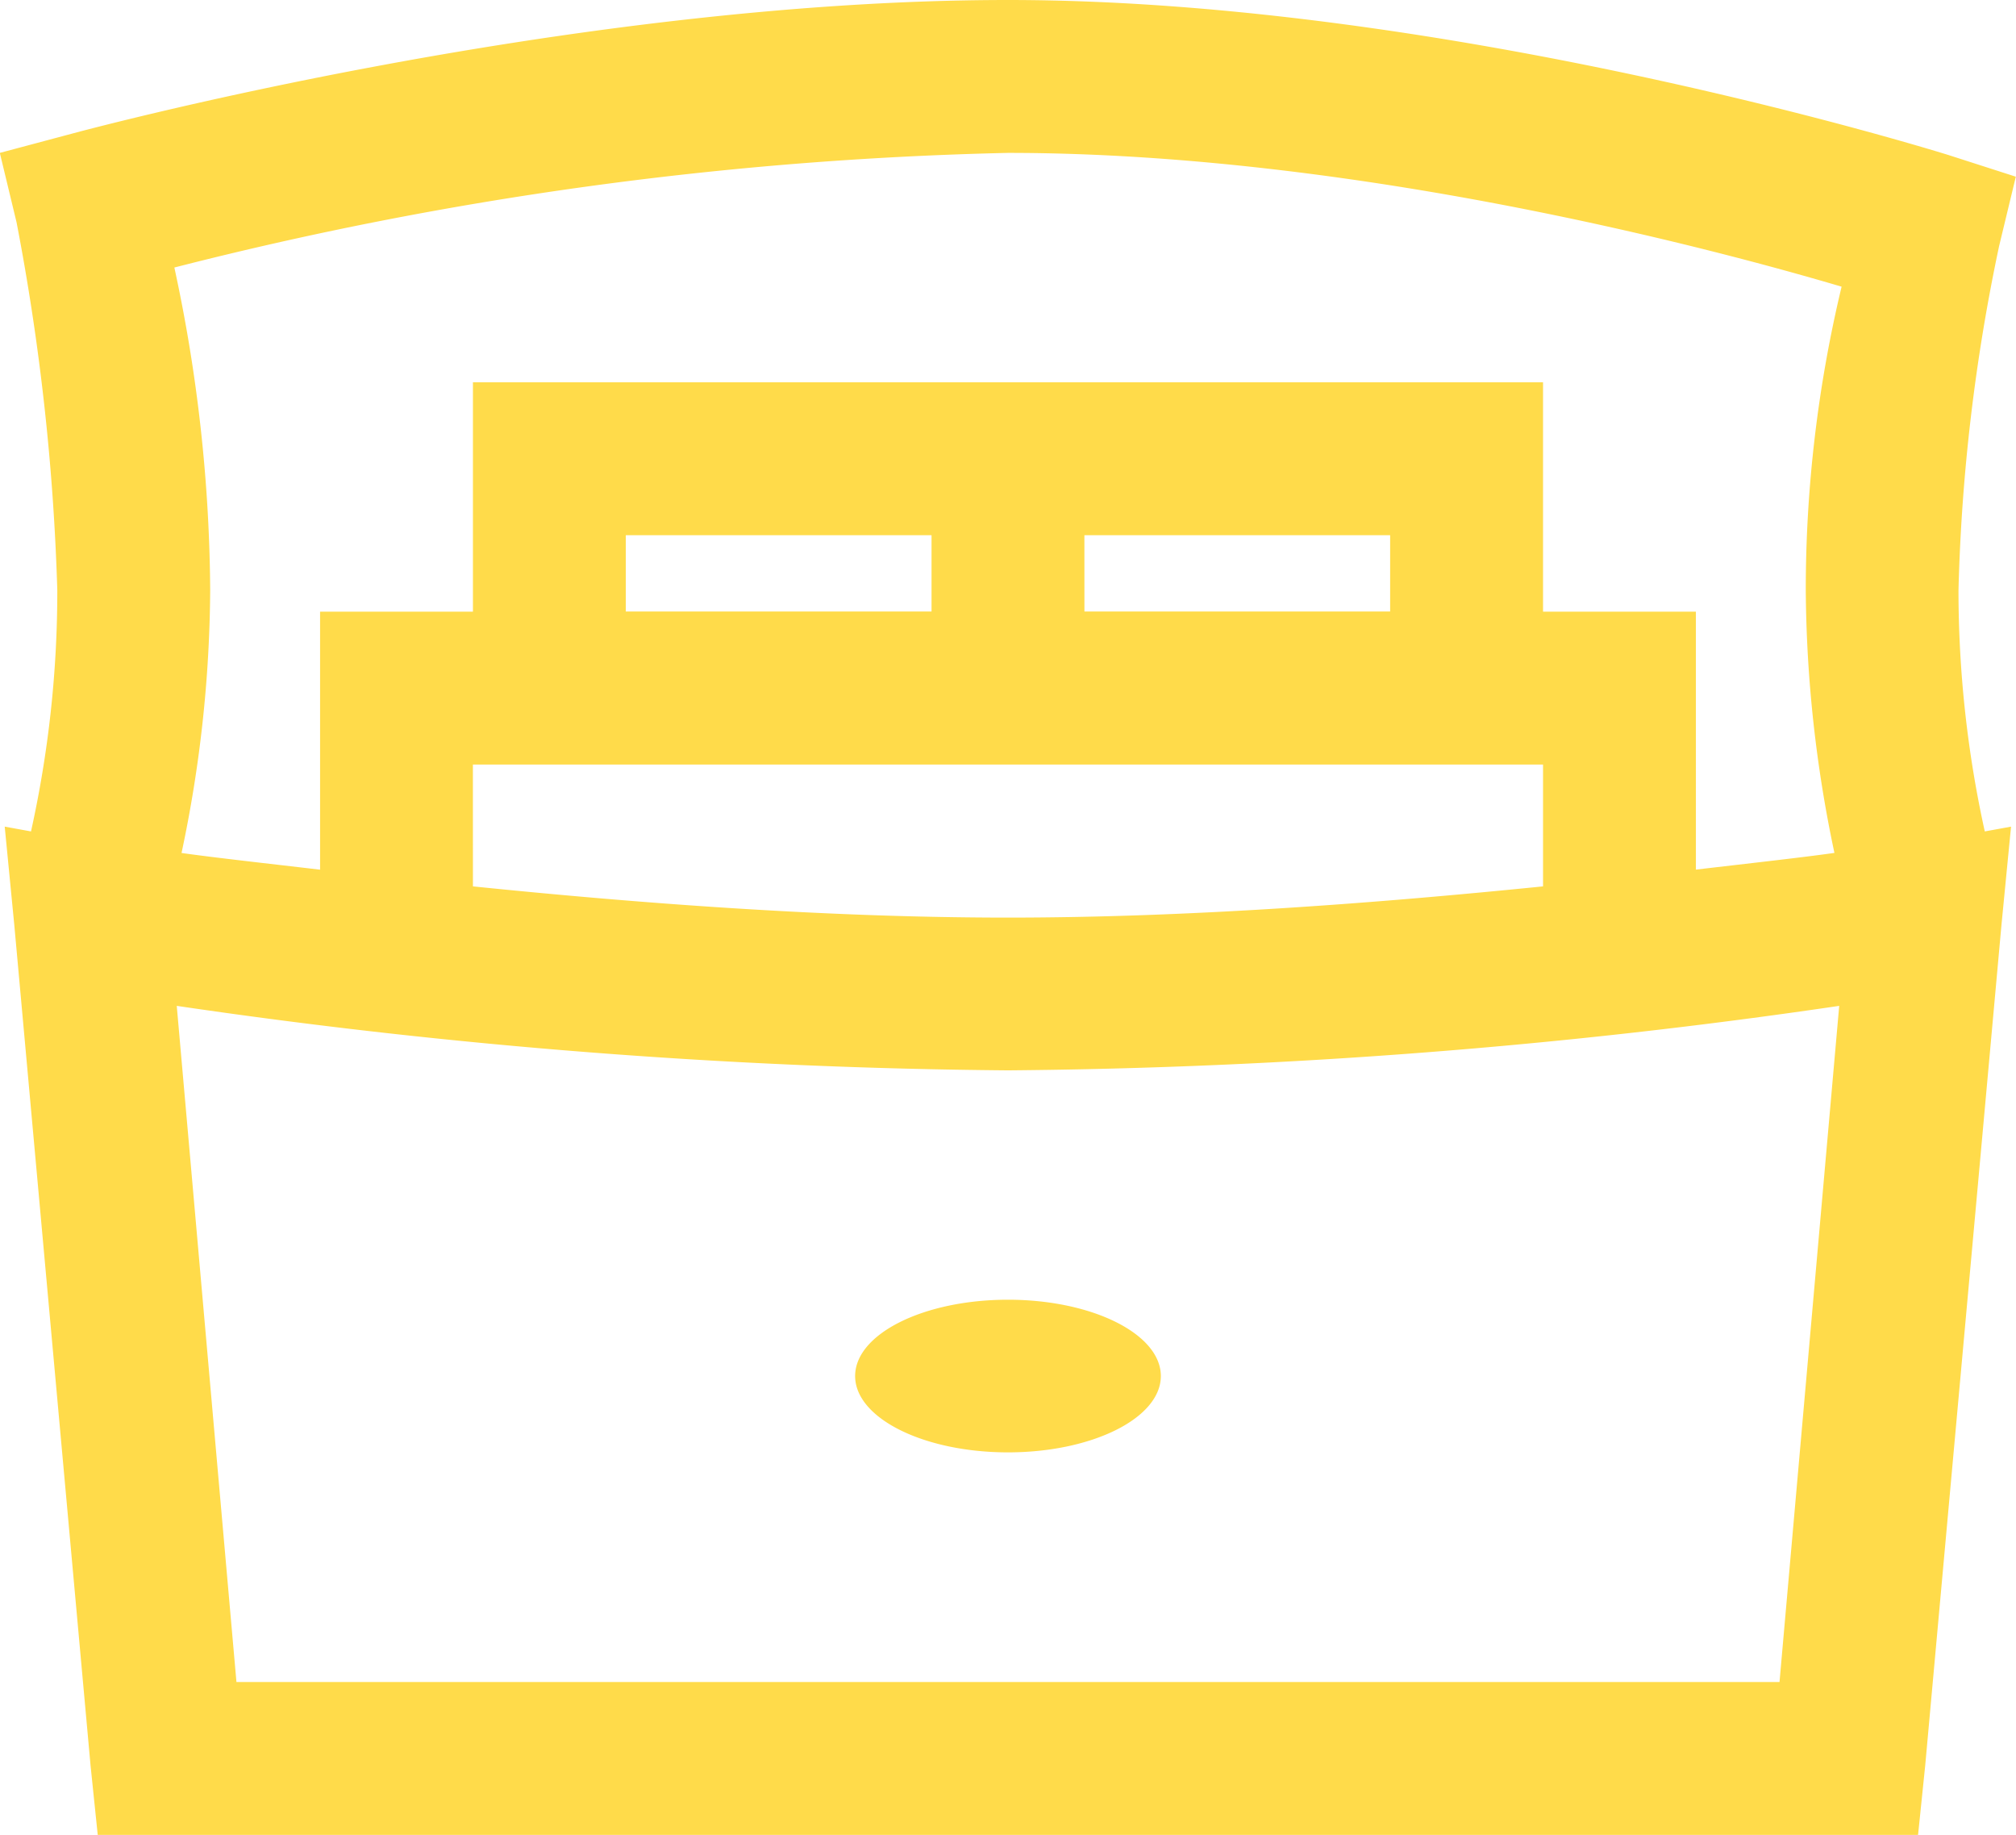
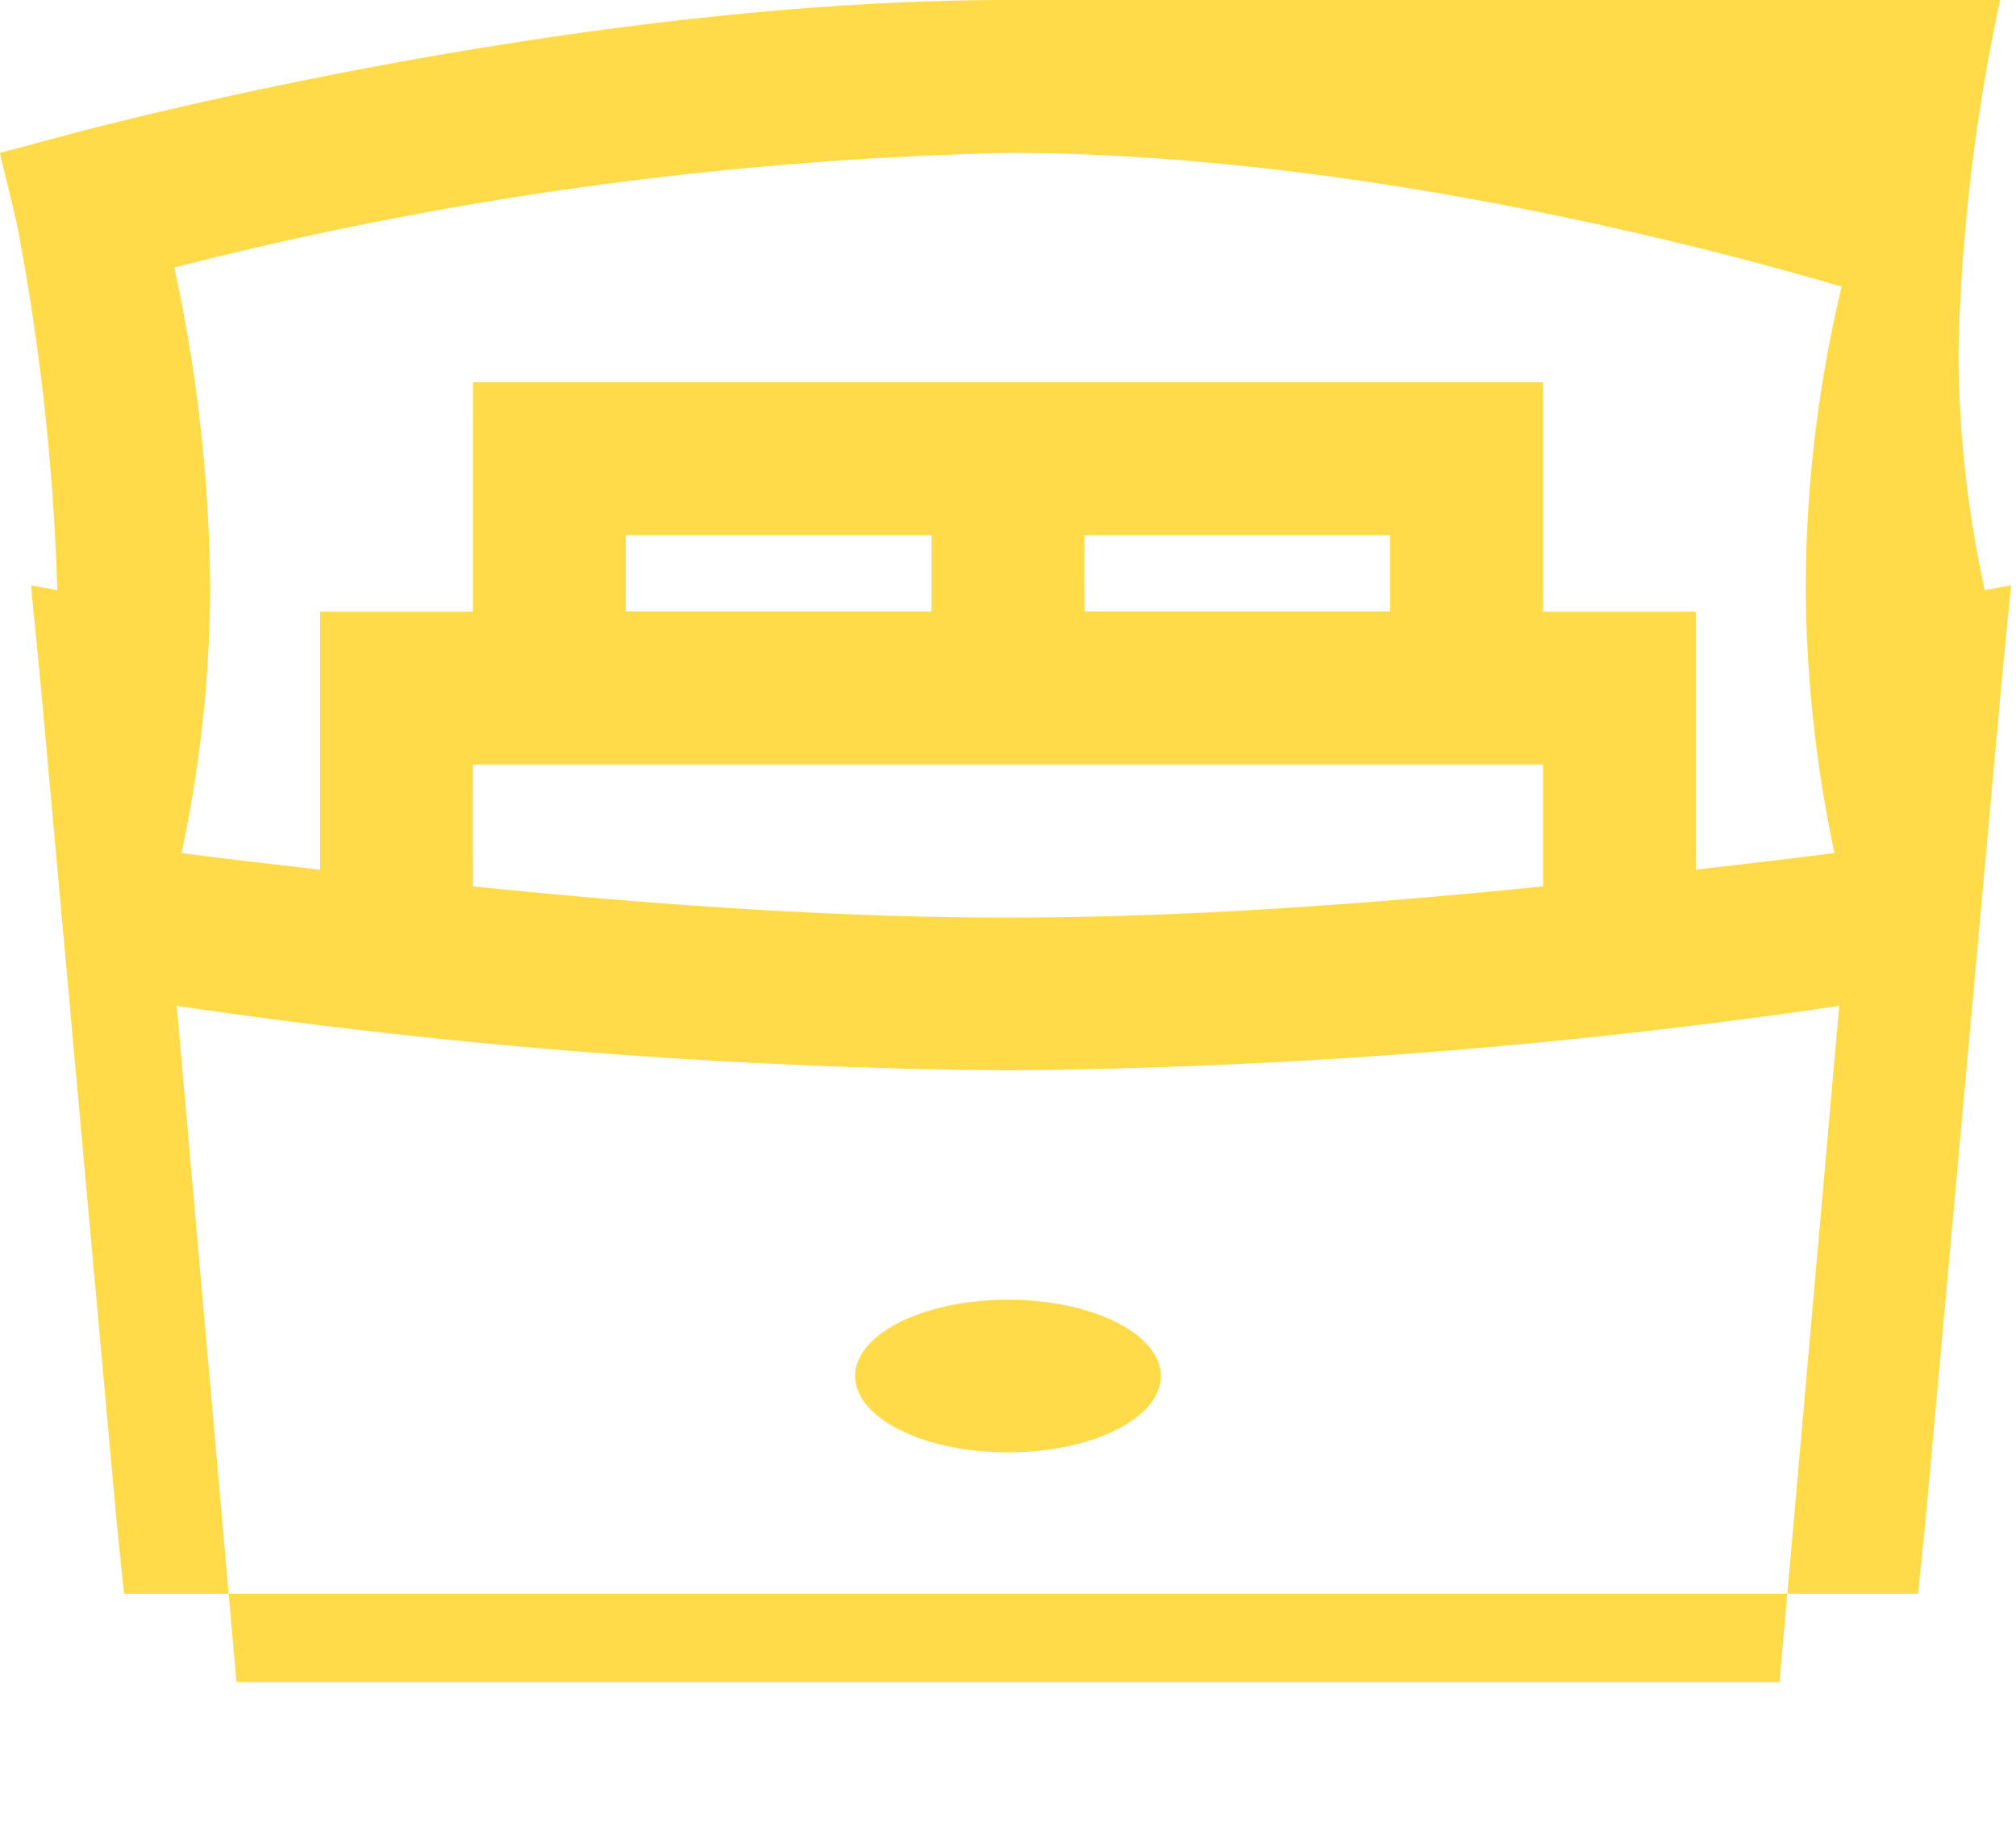
<svg xmlns="http://www.w3.org/2000/svg" width="58.123" height="52.889" viewBox="0 0 58.123 52.889">
  <defs>
    <style>.a{fill:#ffdb4a;}</style>
  </defs>
-   <path class="a" d="M31.874,4c-12.826,0-27,3.856-27,3.856l-2.066.551.482,2A66.52,66.52,0,0,1,4.465,21.01a32,32,0,0,1-.758,6.955l-.758-.138.275,2.824,2.2,24.241.207,2H58.112l.206-2,2.2-24.241.275-2.824-.757.138a32.268,32.268,0,0,1-.758-6.955,54.16,54.16,0,0,1,1.171-9.917l.482-2-1.928-.62S44.769,4,31.874,4Zm0,4.407c10.631,0,21.615,3.142,24.034,3.856a37.5,37.5,0,0,0-1.033,8.746,37.473,37.473,0,0,0,.826,7.575c-.973.138-2.539.31-3.994.482V21.63H47.3V15.019H16.448V21.63H12.041v7.438c-1.455-.172-3.021-.344-3.994-.482a37.326,37.326,0,0,0,.826-7.575,45.114,45.114,0,0,0-1.033-9.3A106.561,106.561,0,0,1,31.874,8.407ZM20.855,19.426H29.67v2.2H20.855Zm13.222,0h8.815v2.2H34.078Zm-17.63,6.611H47.3v3.512c-4.683.473-10.141.9-15.426.9s-10.743-.422-15.426-.9ZM7.909,32.993a174.269,174.269,0,0,0,23.965,1.859,174.267,174.267,0,0,0,23.965-1.859L54.118,52.482H9.63Zm23.965,8.47c-2.436,0-4.407.99-4.407,2.2s1.971,2.2,4.407,2.2,4.407-.99,4.407-2.2S34.31,41.463,31.874,41.463Z" transform="translate(-2.813 -4)" />
+   <path class="a" d="M31.874,4c-12.826,0-27,3.856-27,3.856l-2.066.551.482,2A66.52,66.52,0,0,1,4.465,21.01l-.758-.138.275,2.824,2.2,24.241.207,2H58.112l.206-2,2.2-24.241.275-2.824-.757.138a32.268,32.268,0,0,1-.758-6.955,54.16,54.16,0,0,1,1.171-9.917l.482-2-1.928-.62S44.769,4,31.874,4Zm0,4.407c10.631,0,21.615,3.142,24.034,3.856a37.5,37.5,0,0,0-1.033,8.746,37.473,37.473,0,0,0,.826,7.575c-.973.138-2.539.31-3.994.482V21.63H47.3V15.019H16.448V21.63H12.041v7.438c-1.455-.172-3.021-.344-3.994-.482a37.326,37.326,0,0,0,.826-7.575,45.114,45.114,0,0,0-1.033-9.3A106.561,106.561,0,0,1,31.874,8.407ZM20.855,19.426H29.67v2.2H20.855Zm13.222,0h8.815v2.2H34.078Zm-17.63,6.611H47.3v3.512c-4.683.473-10.141.9-15.426.9s-10.743-.422-15.426-.9ZM7.909,32.993a174.269,174.269,0,0,0,23.965,1.859,174.267,174.267,0,0,0,23.965-1.859L54.118,52.482H9.63Zm23.965,8.47c-2.436,0-4.407.99-4.407,2.2s1.971,2.2,4.407,2.2,4.407-.99,4.407-2.2S34.31,41.463,31.874,41.463Z" transform="translate(-2.813 -4)" />
</svg>